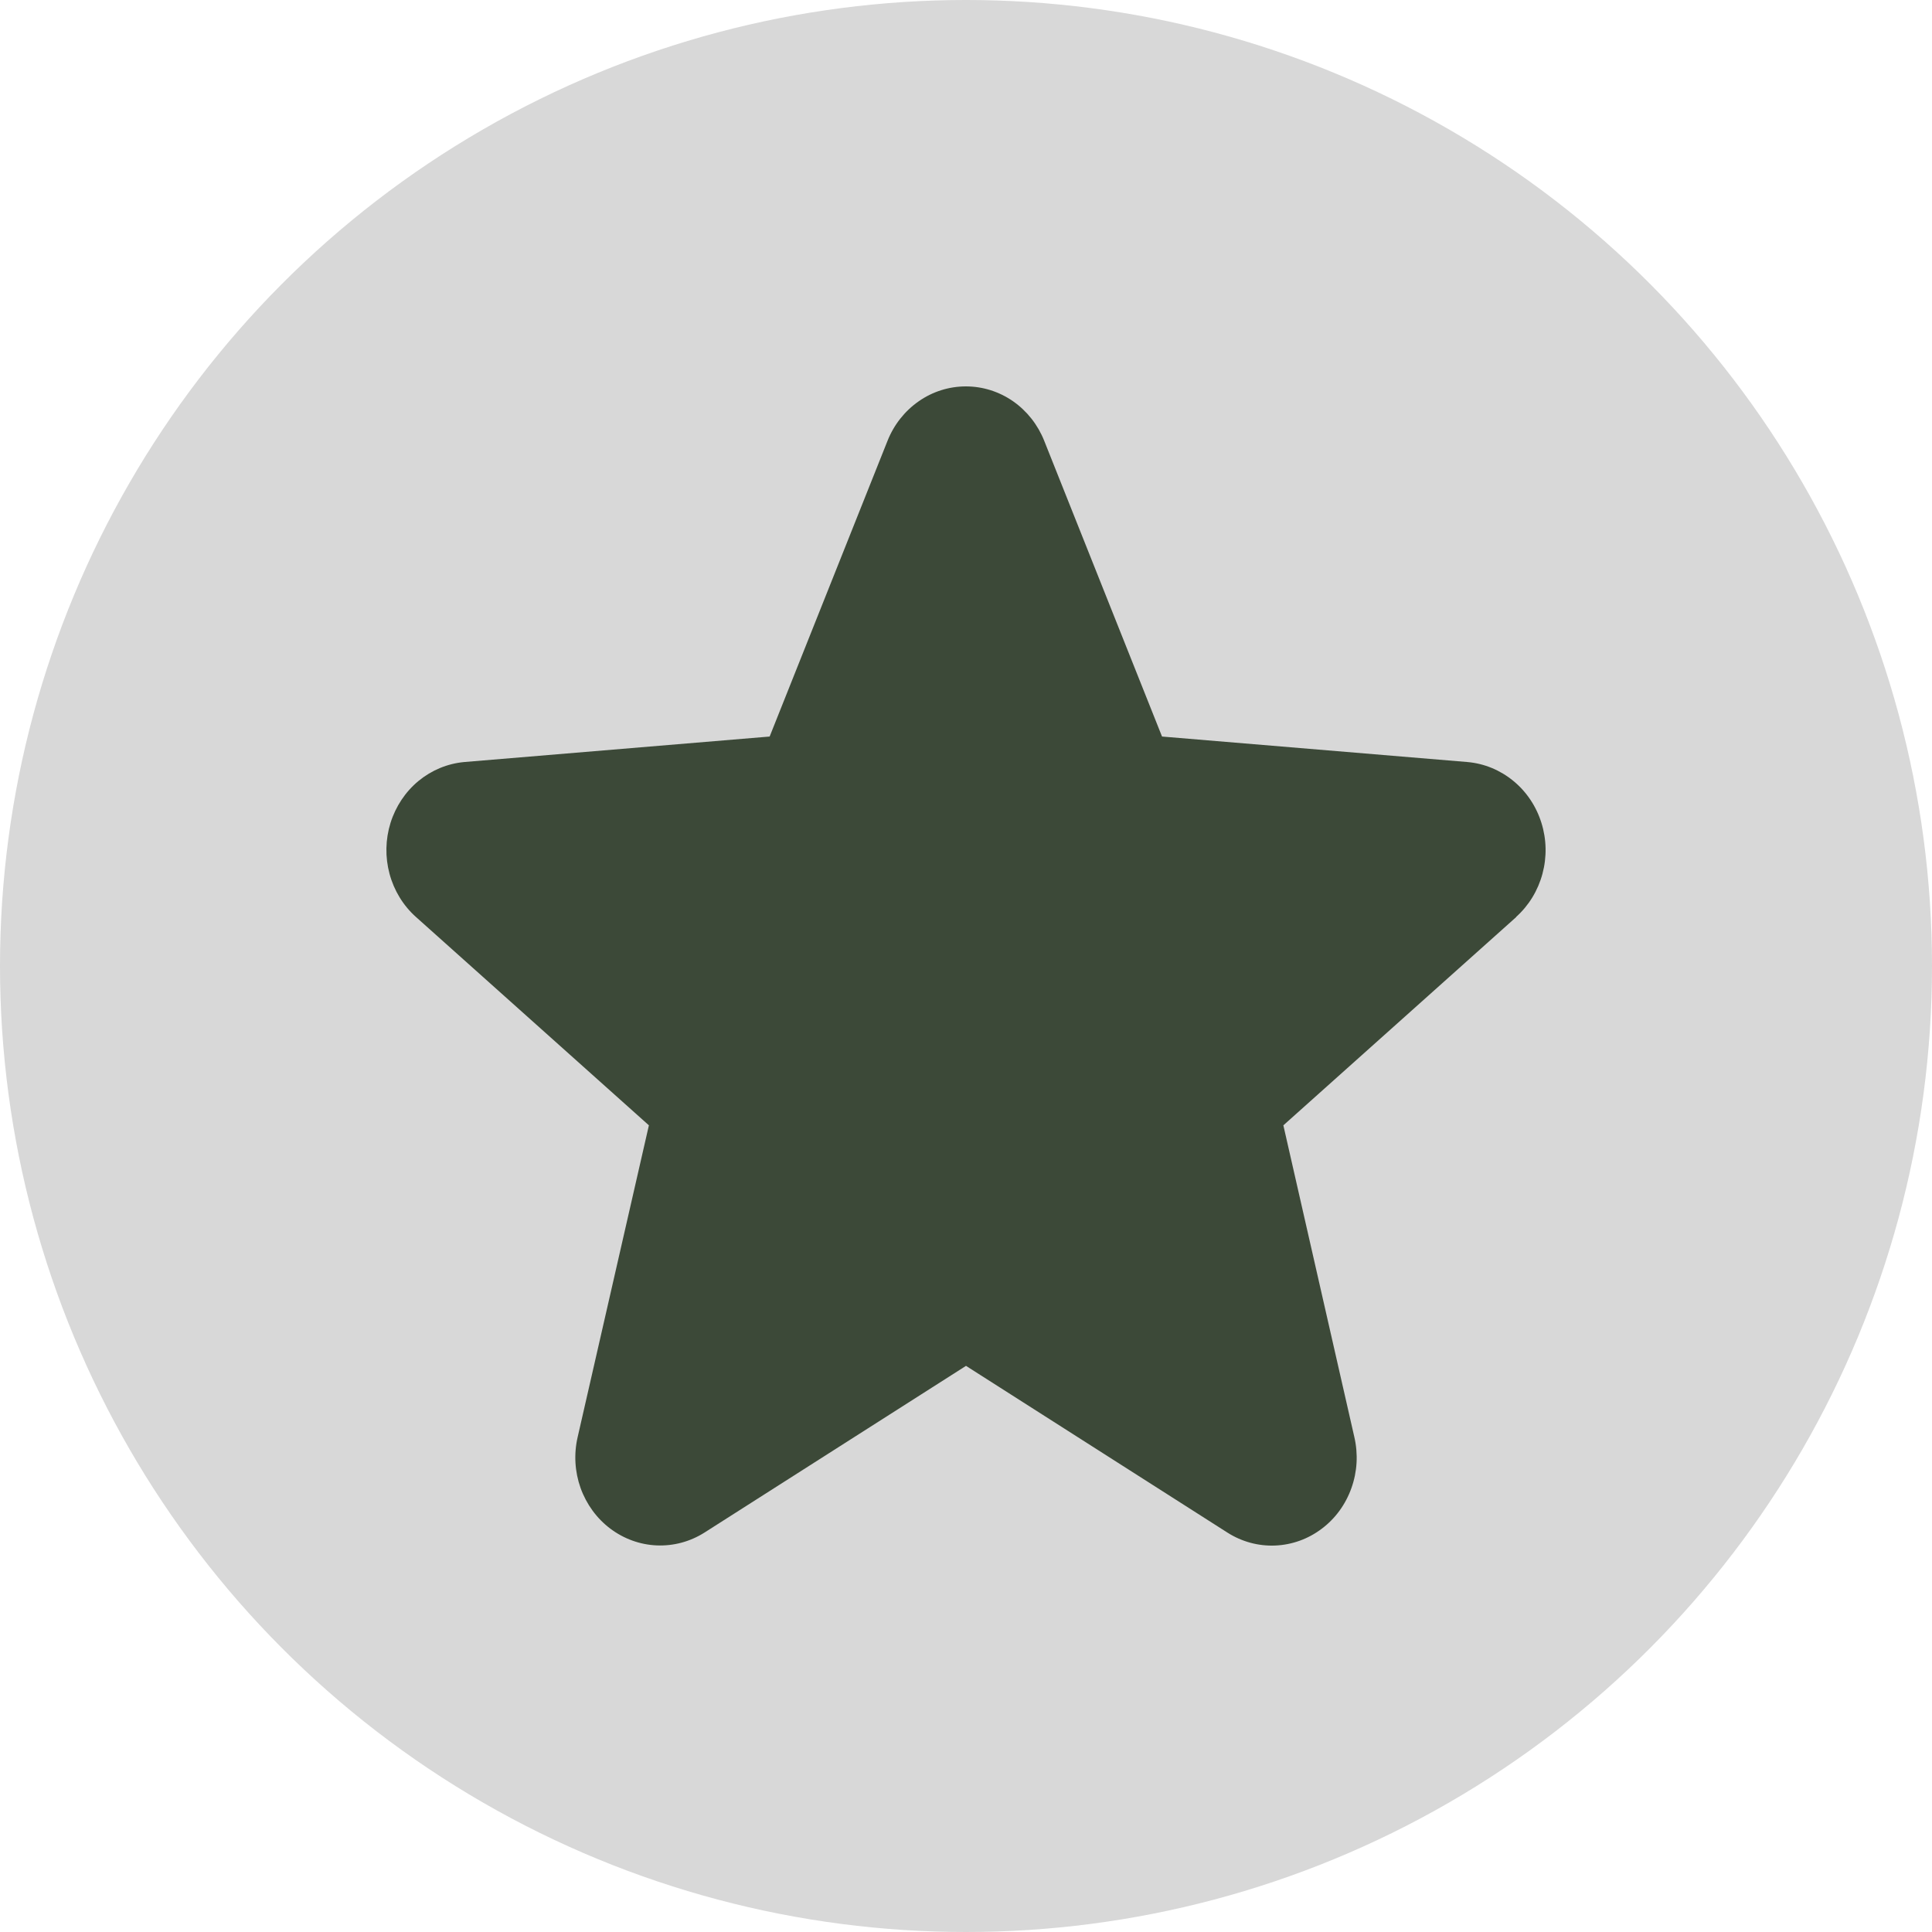
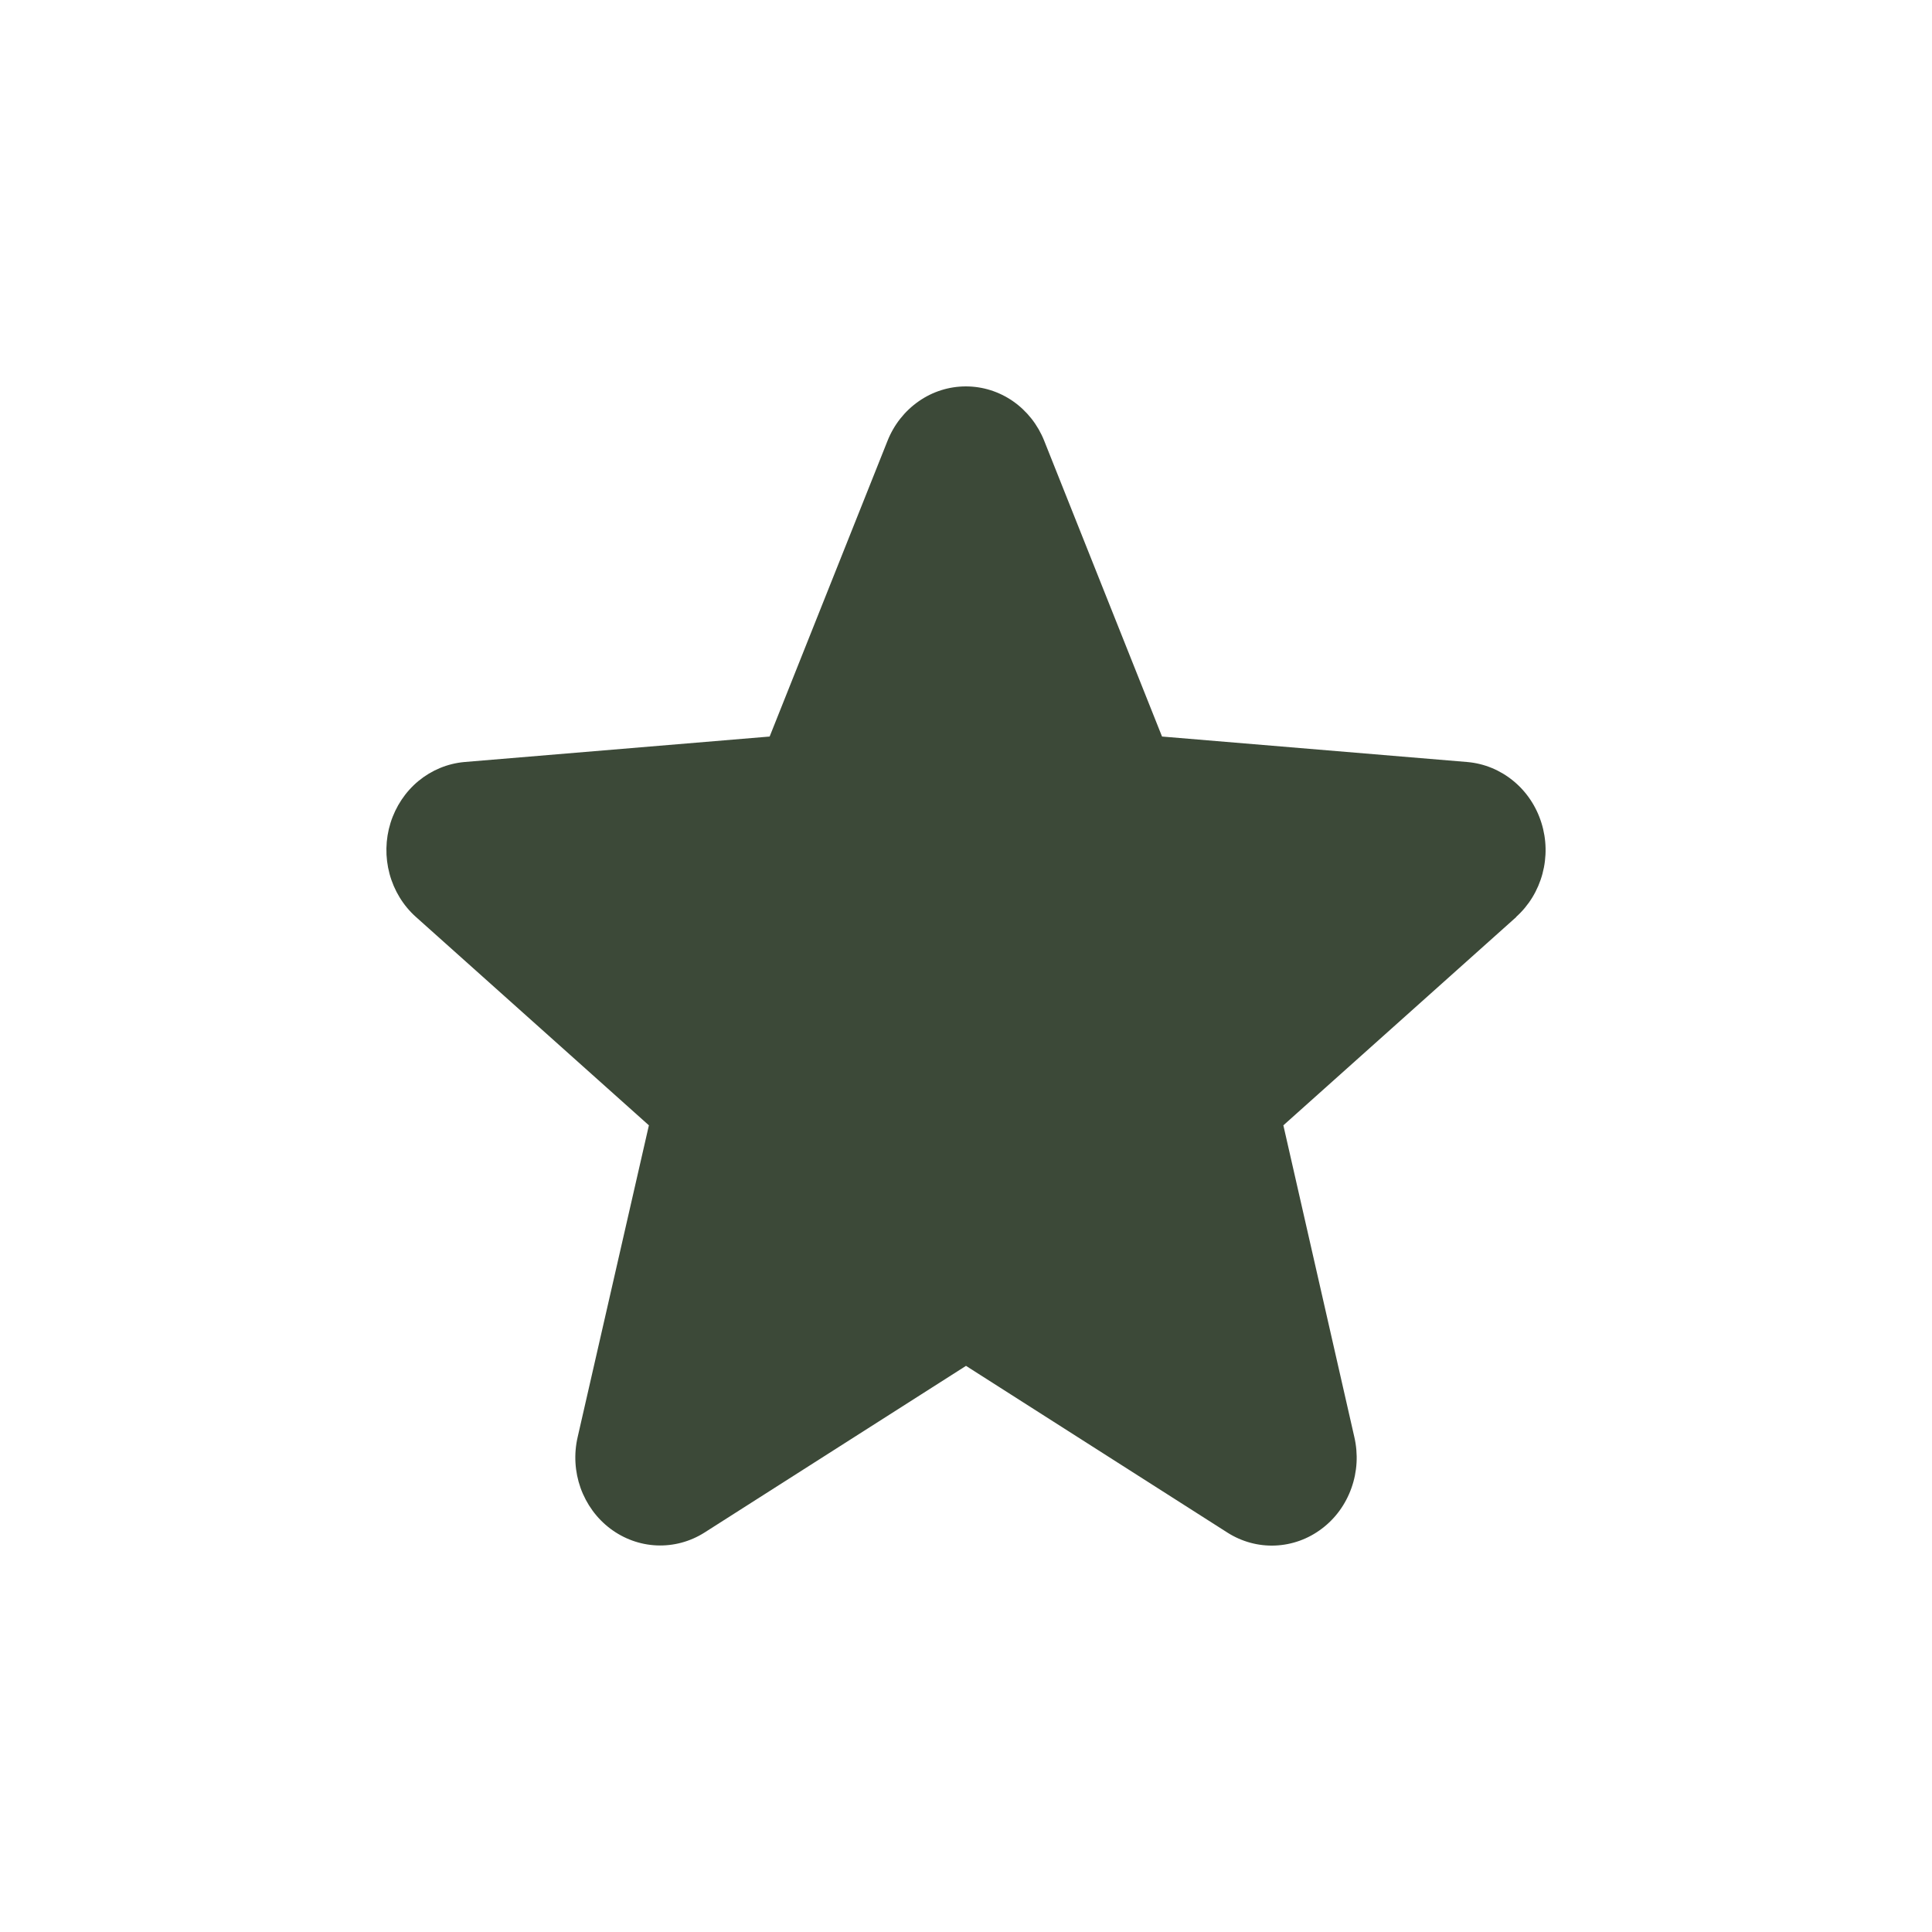
<svg xmlns="http://www.w3.org/2000/svg" width="30" height="30" viewBox="0 0 30 30" fill="none">
-   <circle cx="15" cy="15" r="15" fill="#D8D8D8" />
  <path d="M23.546 14.238L19.928 17.474L21.03 22.314C21.091 22.577 21.076 22.852 20.985 23.106C20.895 23.36 20.735 23.58 20.524 23.738C20.313 23.898 20.062 23.988 19.801 23.999C19.541 24.01 19.283 23.94 19.061 23.799L15 21.209L10.937 23.799C10.715 23.939 10.458 24.008 10.198 23.997C9.938 23.986 9.687 23.895 9.476 23.736C9.266 23.578 9.106 23.358 9.015 23.105C8.925 22.852 8.909 22.577 8.97 22.314L10.076 17.474L6.458 14.238C6.261 14.062 6.119 13.829 6.049 13.57C5.979 13.31 5.984 13.035 6.064 12.778C6.144 12.522 6.295 12.295 6.498 12.127C6.702 11.959 6.948 11.857 7.207 11.833L11.951 11.437L13.781 6.846C13.88 6.596 14.049 6.382 14.266 6.231C14.482 6.08 14.737 6 14.998 6C15.259 6 15.514 6.08 15.731 6.231C15.947 6.382 16.116 6.596 16.215 6.846L18.044 11.437L22.788 11.833C23.048 11.856 23.295 11.958 23.499 12.126C23.703 12.293 23.855 12.52 23.935 12.777C24.016 13.034 24.021 13.309 23.951 13.569C23.881 13.829 23.739 14.062 23.541 14.239L23.546 14.238Z" fill="#3C4938" />
</svg>